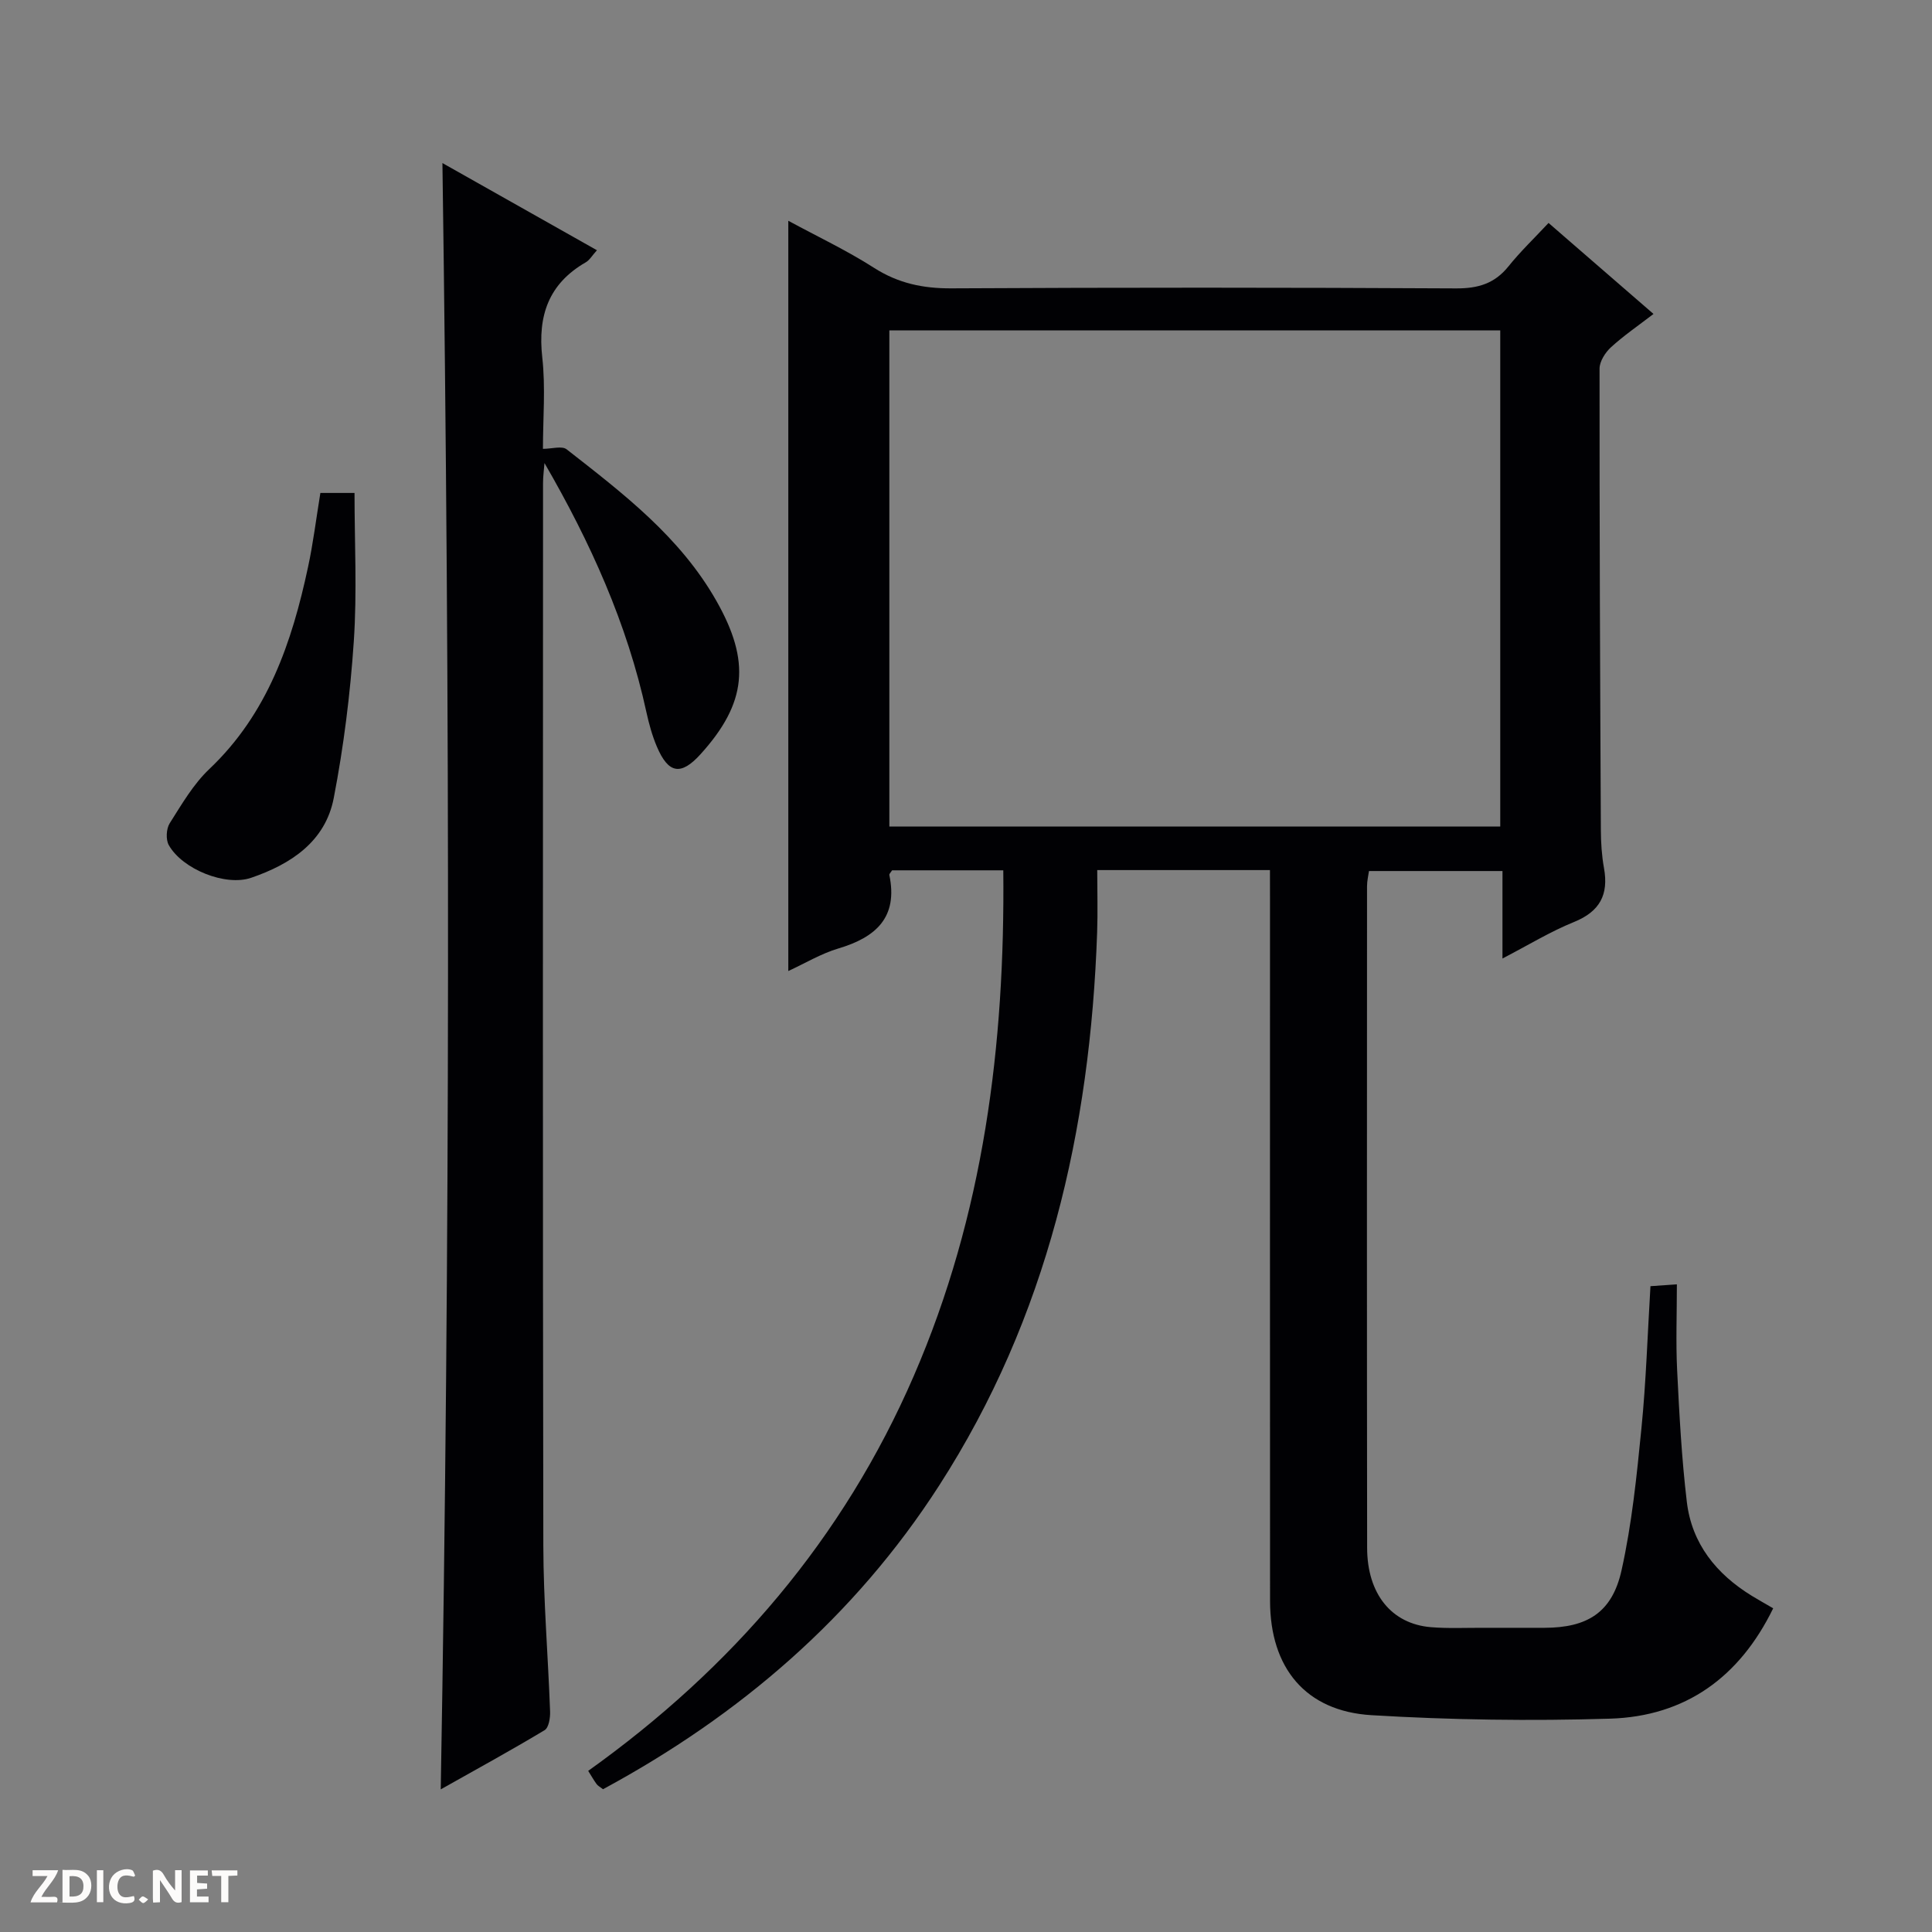
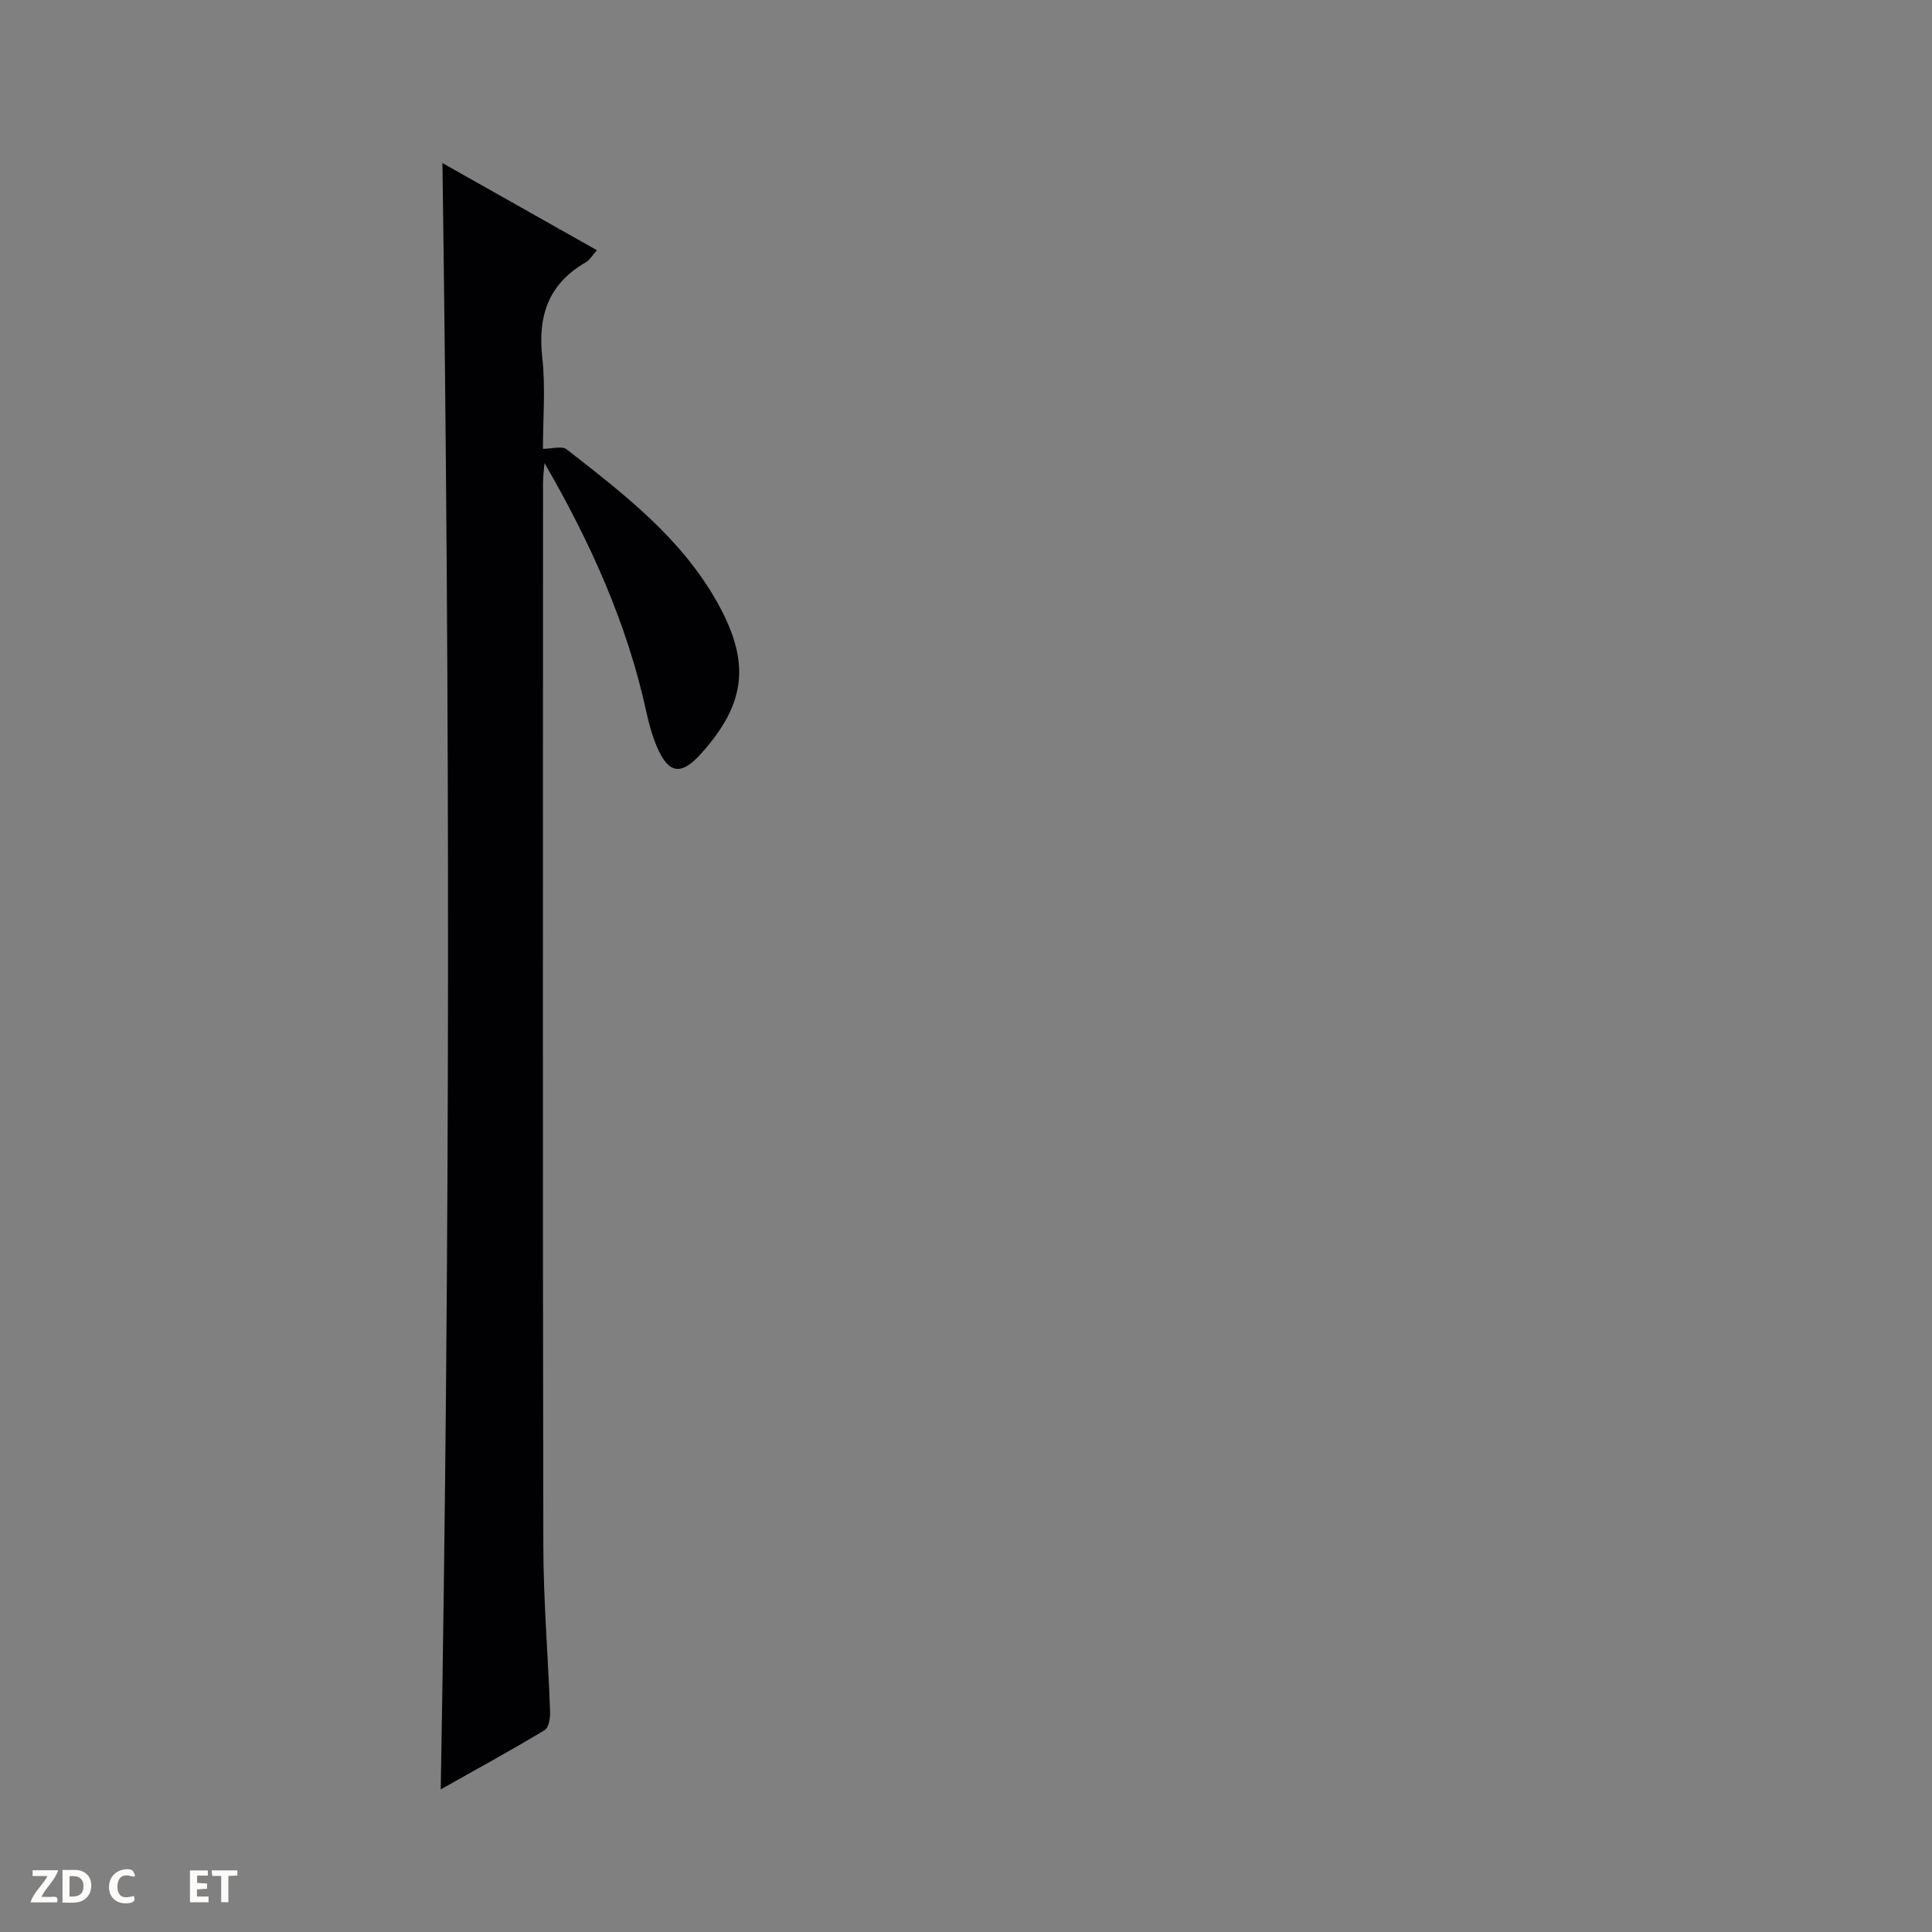
<svg xmlns="http://www.w3.org/2000/svg" enable-background="new 0 0 400 400" viewBox="0 0 400 400">
  <rect x="0" y="0" width="400" height="400" fill="#808080" stroke="none" />
  <g fill="#fcfbfa">
-     <path d="m37.59 393.81c-.92.31-1.52.05-2-.78-.7-1.2-1.52-2.34-2.47-3.78v4.59c-.55.03-.95.05-1.41.07-.03-.37-.06-.64-.06-.91 0-1.91 0-3.81 0-5.7 1.13-.41 1.77-.03 2.29.91.62 1.11 1.38 2.14 2.31 3.19v-4.2h1.35v6.61z" />
    <path d="m12.94 393.88v-6.75c1.9.19 3.93-.54 5.37 1.29.8 1.01.78 2.88.03 3.97-1.37 1.97-3.4 1.51-6.4 1.49m2.45-1.22c2.04.12 2.92-.58 2.89-2.21-.03-1.51-.98-2.19-2.89-2z" />
    <path d="m11.81 393.87h-5.49c.68-2.18 2.47-3.48 3.51-5.45h-3.08v-1.21h5.29c-.71 2.13-2.44 3.48-3.47 5.51.86 0 1.63.04 2.39-.01.79-.05 1.14.21.85 1.16" />
    <path d="m39.33 393.86v-6.61h3.7v1.07h-2.22v1.52c.68.04 1.34.09 2.07.13v1.07c-.72.05-1.38.09-2.1.14v1.48h2.4v1.19h-3.85z" />
    <path d="m27.71 388.56c-1.15-.3-2.46-.61-3.1.64-.37.73-.41 1.93-.06 2.67.63 1.35 1.99.93 3.17.68.35.94-.01 1.32-.93 1.46-1.62.25-3.05-.27-3.76-1.48-.73-1.24-.6-3.03.31-4.17.88-1.11 2.71-1.7 4-1.16.32.13.44.74.65 1.12-.1.08-.19.16-.28.24" />
    <path d="m49.15 387.24v1.07c-.59.02-1.17.05-1.87.08v5.44h-1.48v-5.44h-1.85c-.05-.4-.08-.73-.13-1.15z" />
-     <path d="m20.06 387.21h1.33v6.62h-1.33z" />
-     <path d="m30.68 393.25c-.39.38-.8.79-1.05.76-.32-.05-.6-.45-.9-.7.26-.24.51-.64.8-.67.29-.04.62.3 1.15.61" />
  </g>
-   <path d="m262.93 180.14c-12.13 0-23.44 0-35.76 0 0 4.38.13 8.65-.02 12.91-1.42 40.88-10.27 79.67-32.72 114.53-17.53 27.22-41.28 47.56-69.58 62.86-.57-.45-1.04-.68-1.32-1.05-.58-.79-1.06-1.65-1.75-2.75 29.82-21.3 52.81-48.07 67.4-81.75 14.48-33.4 18.91-68.48 18.54-104.7-8.21 0-15.66 0-23.02 0-.27.43-.62.74-.57.97 1.83 8.79-2.79 12.9-10.55 15.21-3.59 1.07-6.9 3.07-10.37 4.67 0-51.83 0-103.22 0-155.33 6.02 3.26 12.12 6.14 17.76 9.75 5.01 3.2 10.13 4.27 16.01 4.24 34.83-.19 69.66-.18 104.49.01 4.55.02 7.97-.99 10.84-4.56 2.48-3.09 5.36-5.84 8.3-8.99 7.51 6.51 14.38 12.46 21.73 18.84-3.18 2.44-6.16 4.48-8.8 6.89-1.18 1.08-2.36 2.92-2.37 4.42-.02 31.83.11 63.65.27 95.48.01 2.65.18 5.34.65 7.94.99 5.51-.86 8.99-6.21 11.16-4.87 1.97-9.42 4.76-14.81 7.56 0-6.4 0-12.1 0-18.11-9.45 0-18.37 0-27.64 0-.13.94-.4 2.04-.4 3.13-.02 45.66-.04 91.32.02 136.98.01 9.56 5.05 15.76 13.2 16.44 3.64.3 7.33.11 10.99.13 4.17.01 8.33.01 12.5 0 8.86-.01 14.02-3.13 15.97-11.85 2.16-9.68 3.16-19.65 4.14-29.54.95-9.58 1.25-19.23 1.86-29.34 1.65-.12 3.19-.22 5.47-.38 0 6.15-.23 11.94.05 17.71.45 9.12.93 18.27 2.01 27.33 1.03 8.65 6.1 14.93 13.44 19.44 1.39.85 2.82 1.65 4.44 2.59-6.97 14.31-18.22 22.37-33.76 22.85-16.45.5-32.98.27-49.4-.72-13.67-.82-21-9.81-21.01-23.66-.03-48.33-.01-96.65-.01-144.98-.01-2-.01-3.96-.01-6.33zm-78.8-9.02h126.48c0-34.56 0-68.65 0-102.72-42.36 0-84.41 0-126.48 0z" fill="#010104" />
  <path d="m91.6 33.76c10.6 5.98 21.08 11.89 31.99 18.05-1.03 1.14-1.53 2.05-2.3 2.49-7.71 4.44-9.98 11.05-9.02 19.69.7 6.24.14 12.63.14 18.94 1.83 0 3.93-.67 4.91.1 11.67 9.12 23.48 18.11 31.01 31.39 7.09 12.5 6.32 21.11-3.29 31.73-4.06 4.48-6.66 4.07-9.06-1.61-.96-2.27-1.62-4.69-2.15-7.1-3.98-18.33-11.61-35.19-21.1-51.57-.11 1.38-.3 2.76-.3 4.15-.01 73.32-.08 146.63.06 219.95.02 11.46.99 22.92 1.4 34.38.05 1.31-.27 3.34-1.13 3.86-6.92 4.16-14.01 8.04-21.51 12.26 1.96-112.61 1.94-224.38.35-336.71z" fill="#010104" />
-   <path d="m66.33 102.06h7.07c0 10.24.54 20.53-.15 30.73-.73 10.86-2.09 21.74-4.15 32.43-1.74 9.03-8.88 13.7-17.11 16.52-5.28 1.81-14.22-1.75-17.05-6.78-.64-1.15-.52-3.38.2-4.52 2.48-3.91 4.88-8.07 8.19-11.21 12.09-11.46 17.11-26.22 20.45-41.85 1.05-4.86 1.65-9.82 2.55-15.32z" fill="#010104" />
</svg>